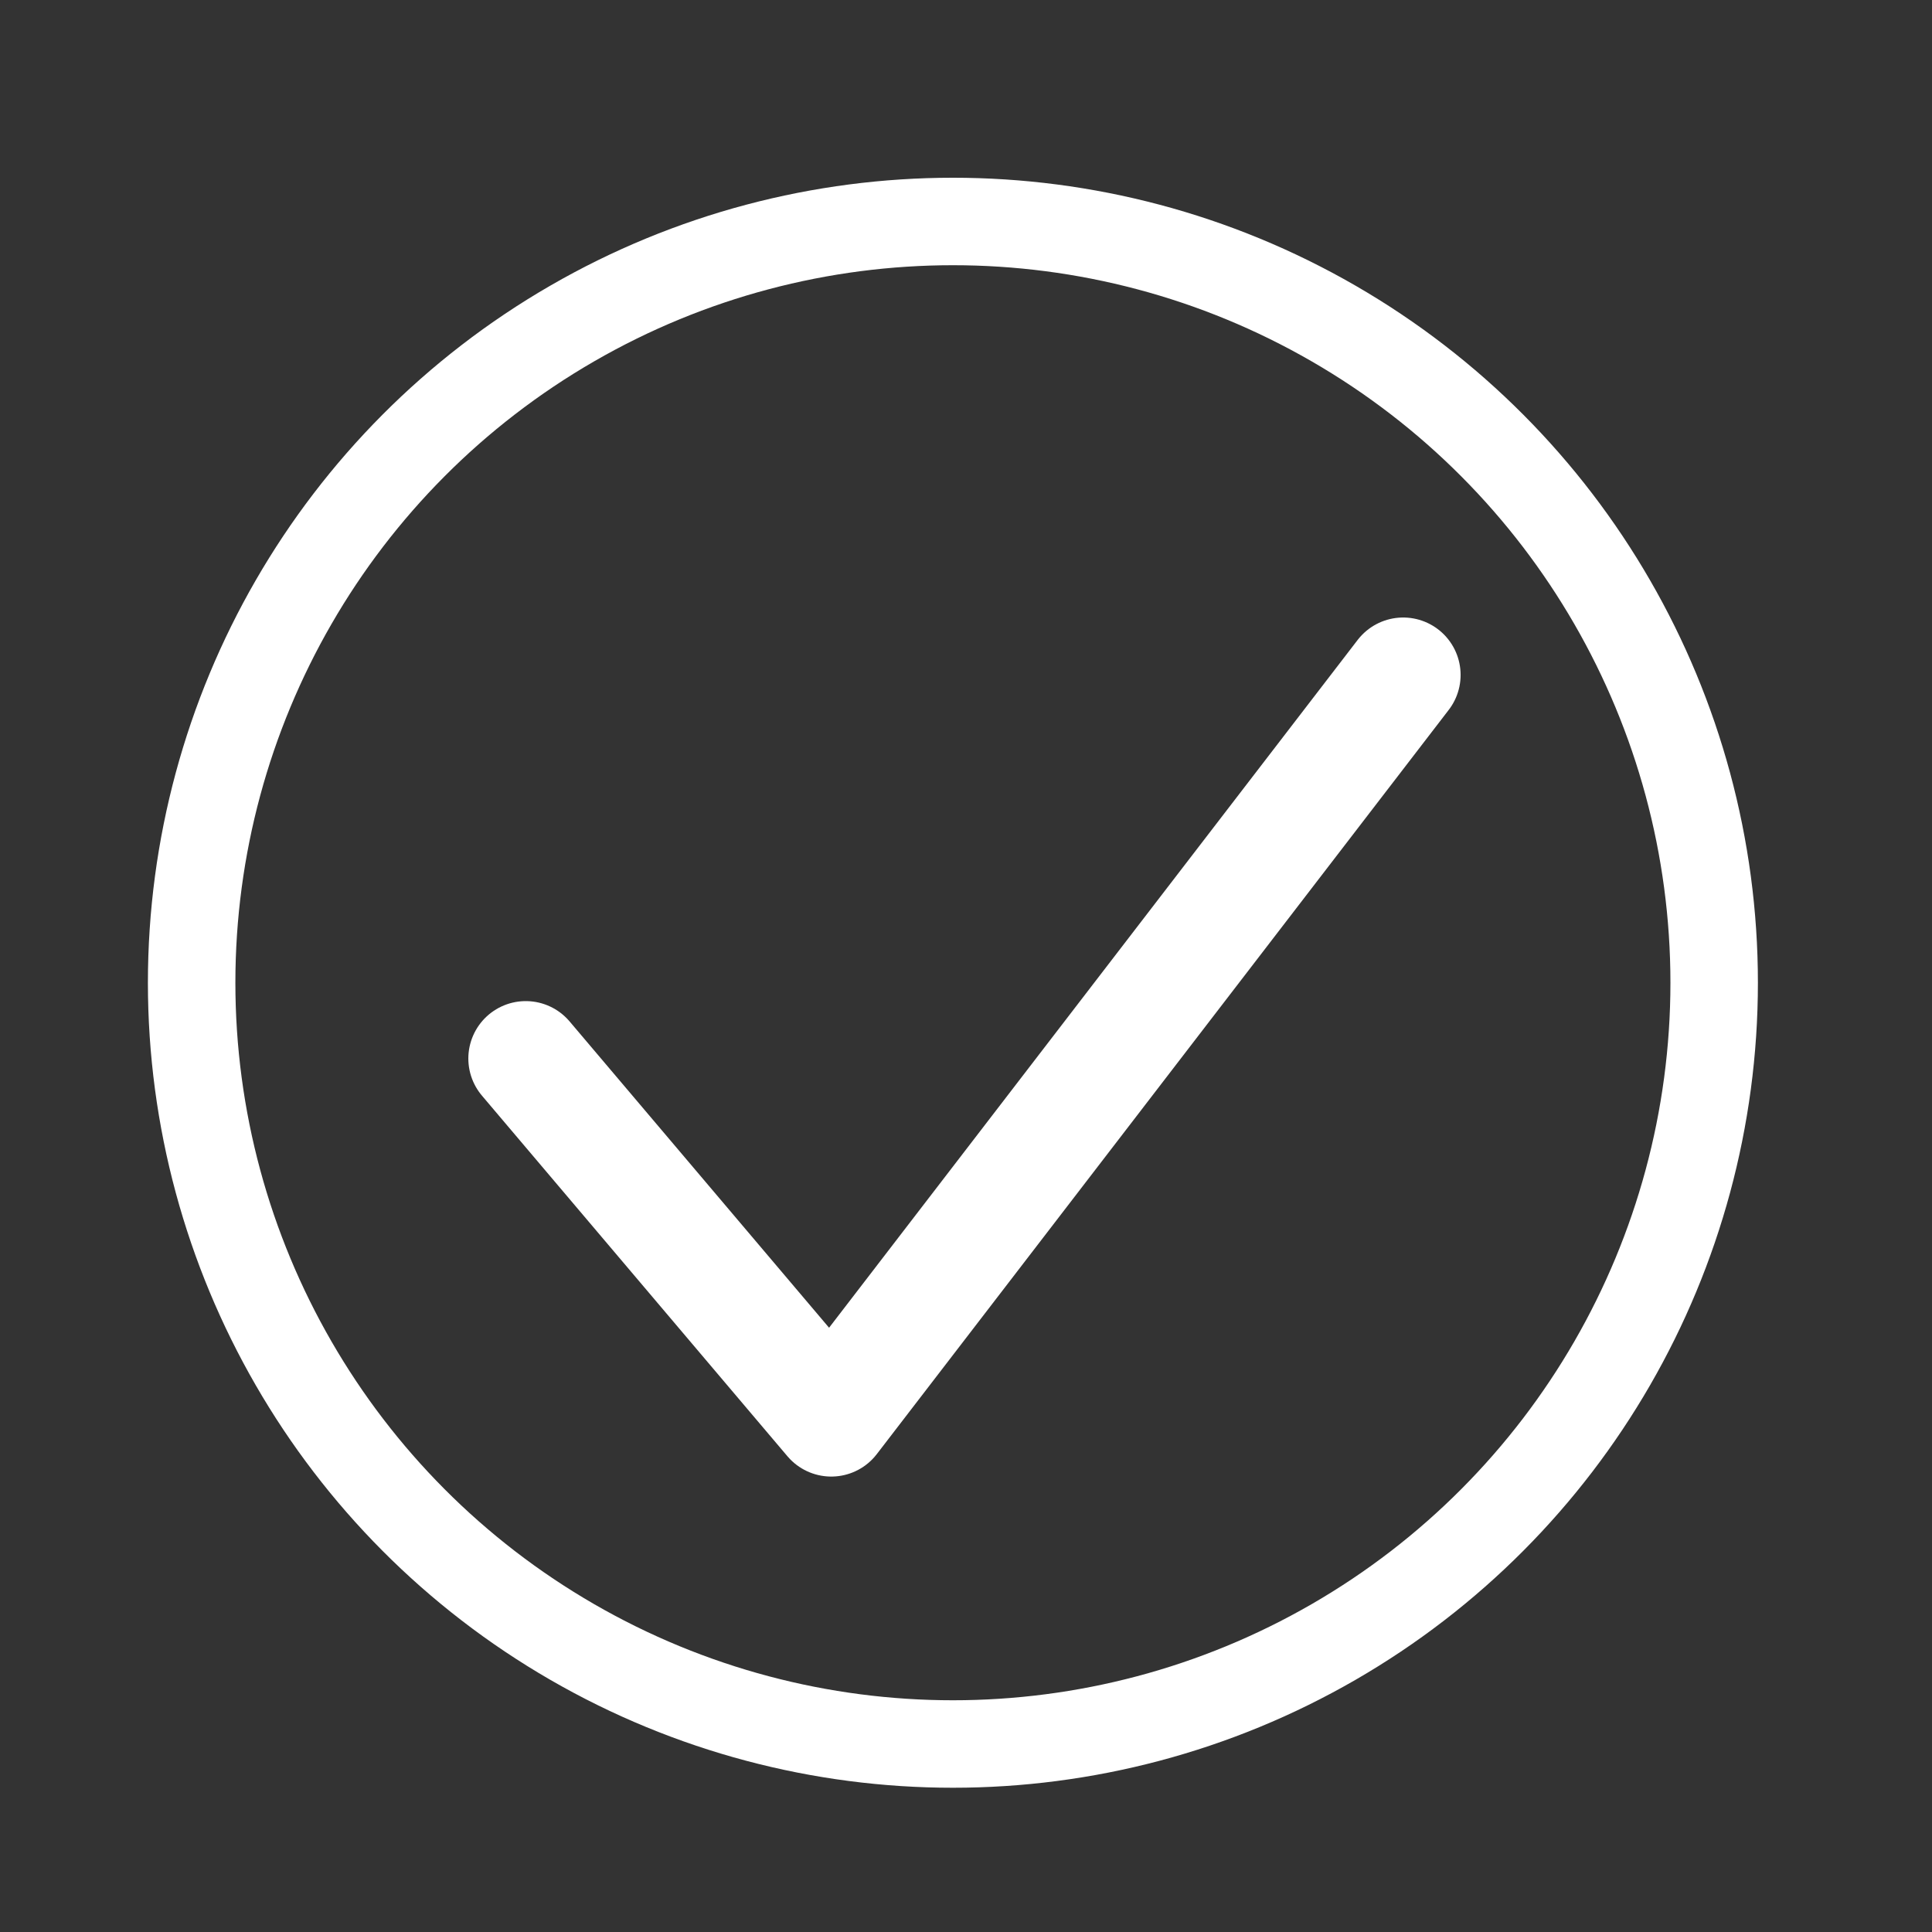
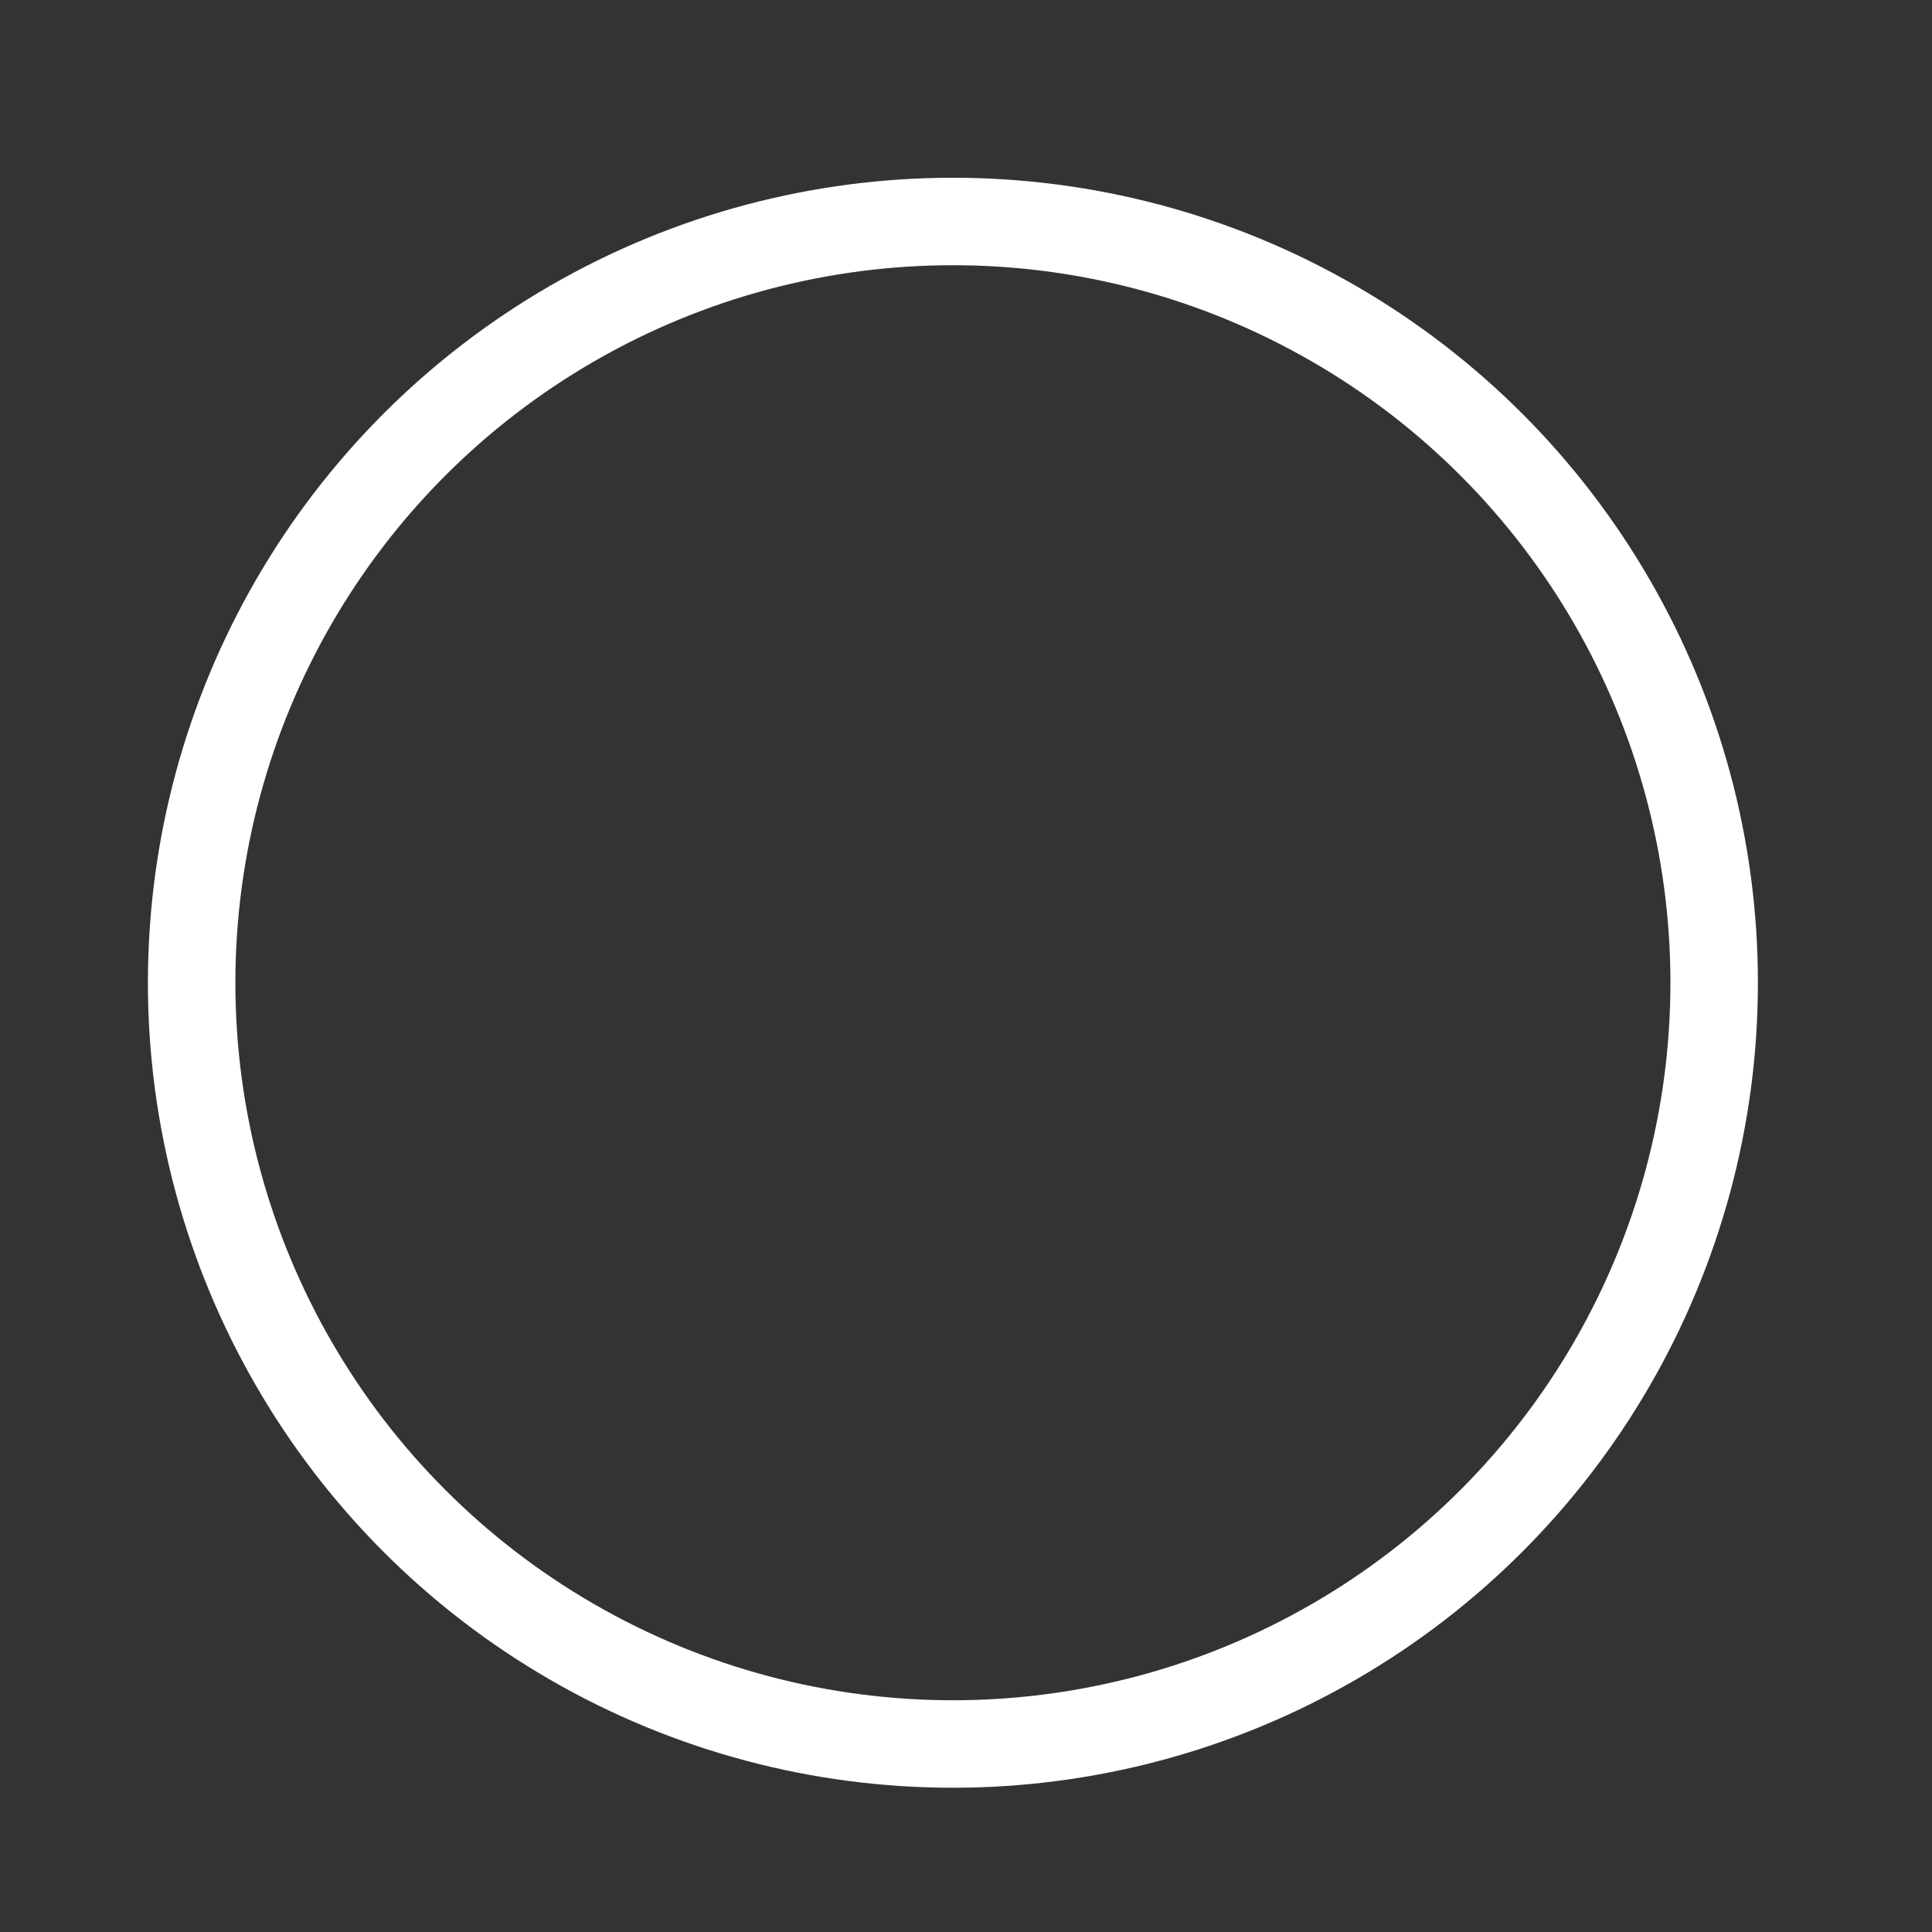
<svg xmlns="http://www.w3.org/2000/svg" xmlns:ns1="http://www.inkscape.org/namespaces/inkscape" xmlns:ns2="http://sodipodi.sourceforge.net/DTD/sodipodi-0.dtd" xmlns:ns3="http://www.openswatchbook.org/uri/2009/osb" xmlns:xlink="http://www.w3.org/1999/xlink" version="1.1" id="Layer_1" x="0px" y="0px" viewBox="0 0 72 72" style="enable-background:new 0 0 72 72;" xml:space="preserve" ns1:version="0.91 r13725" ns2:docname="check.svg">
  <rect x="0" y="0" width="72" height="72" fill="#333333" stroke="none" />
  <defs id="defs3414">
    <linearGradient id="linearGradient4141" ns3:paint="solid">
      <stop style="stop-color:#ffffff;stop-opacity:1;" offset="0" id="stop4143" />
    </linearGradient>
    <linearGradient ns1:collect="always" xlink:href="#linearGradient4141" id="linearGradient4145" x1="48.508" y1="58.424" x2="79.322" y2="58.424" gradientUnits="userSpaceOnUse" gradientTransform="matrix(1.841,0,0,2.241,-82.182,-94.289)" />
  </defs>
  <ns2:namedview pagecolor="#000000" bordercolor="#666666" borderopacity="1" objecttolerance="10" gridtolerance="10" guidetolerance="10" ns1:pageopacity="0" ns1:pageshadow="2" ns1:window-width="1855" ns1:window-height="1056" id="namedview3412" showgrid="false" ns1:zoom="3.2777778" ns1:cx="-54.305085" ns1:cy="36" ns1:window-x="65" ns1:window-y="24" ns1:window-maximized="1" ns1:current-layer="Layer_1" />
  <style type="text/css" id="style3406">
	.st0{fill:#66BD59;stroke:#FFFFFF;stroke-width:5;stroke-miterlimit:10;}
	.st1{fill:none;stroke:#FFFFFF;stroke-width:5;stroke-linecap:round;stroke-linejoin:round;stroke-miterlimit:10;}
</style>
-   <polyline class="st1" points="55.1,19.8 30.2,52.2 16.9,36.5 " id="polyline3410" transform="matrix(0.856,0,0,0.856,5.127,8.204)" style="fill:none;stroke:#ffffff;stroke-width:5;stroke-linecap:round;stroke-linejoin:round;stroke-miterlimit:10" />
  <style id="style3419" type="text/css">
	.st0{fill:none;stroke:#FFFFFF;stroke-width:3;stroke-miterlimit:10;}
	.st1{fill:none;stroke:#FFFFFF;stroke-width:8;stroke-miterlimit:10;}
	.st2{fill:#FFFFFF;}
</style>
  <circle style="fill:none;stroke:url(#linearGradient4145);stroke-width:3.26;stroke-miterlimit:4;stroke-dasharray:none" id="path3339" cx="35.512" cy="36.624" r="28.37" />
</svg>